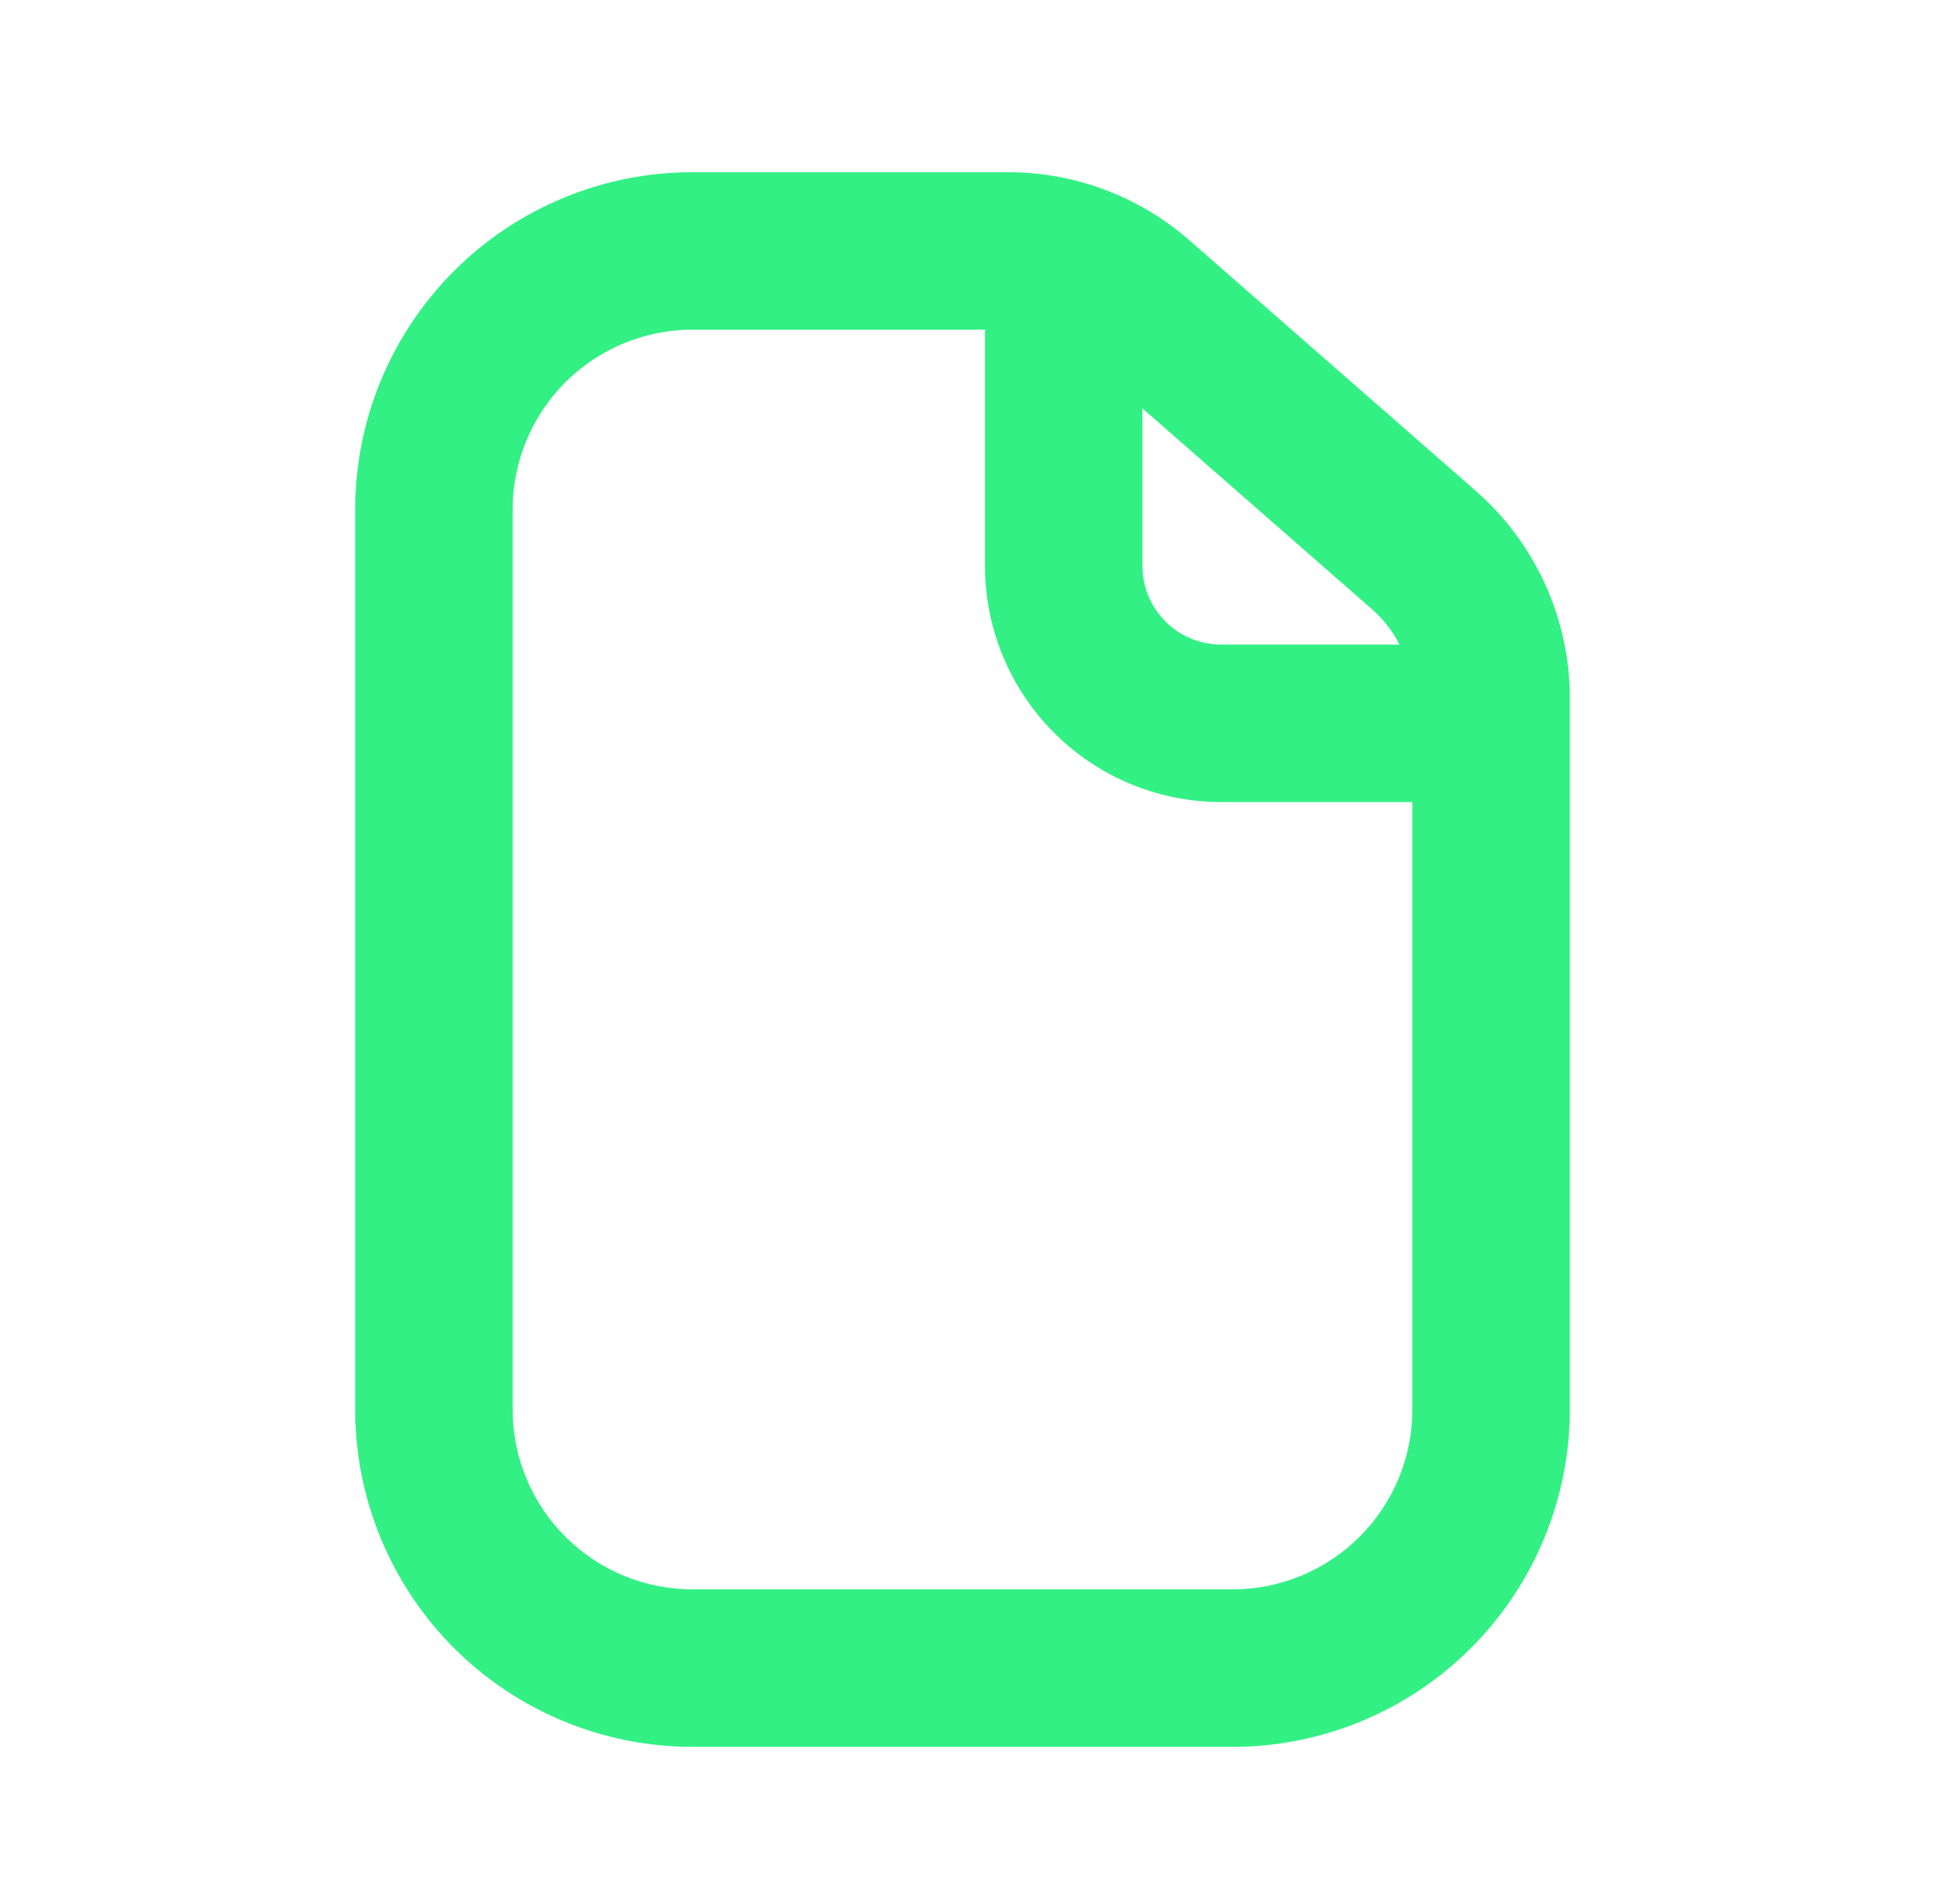
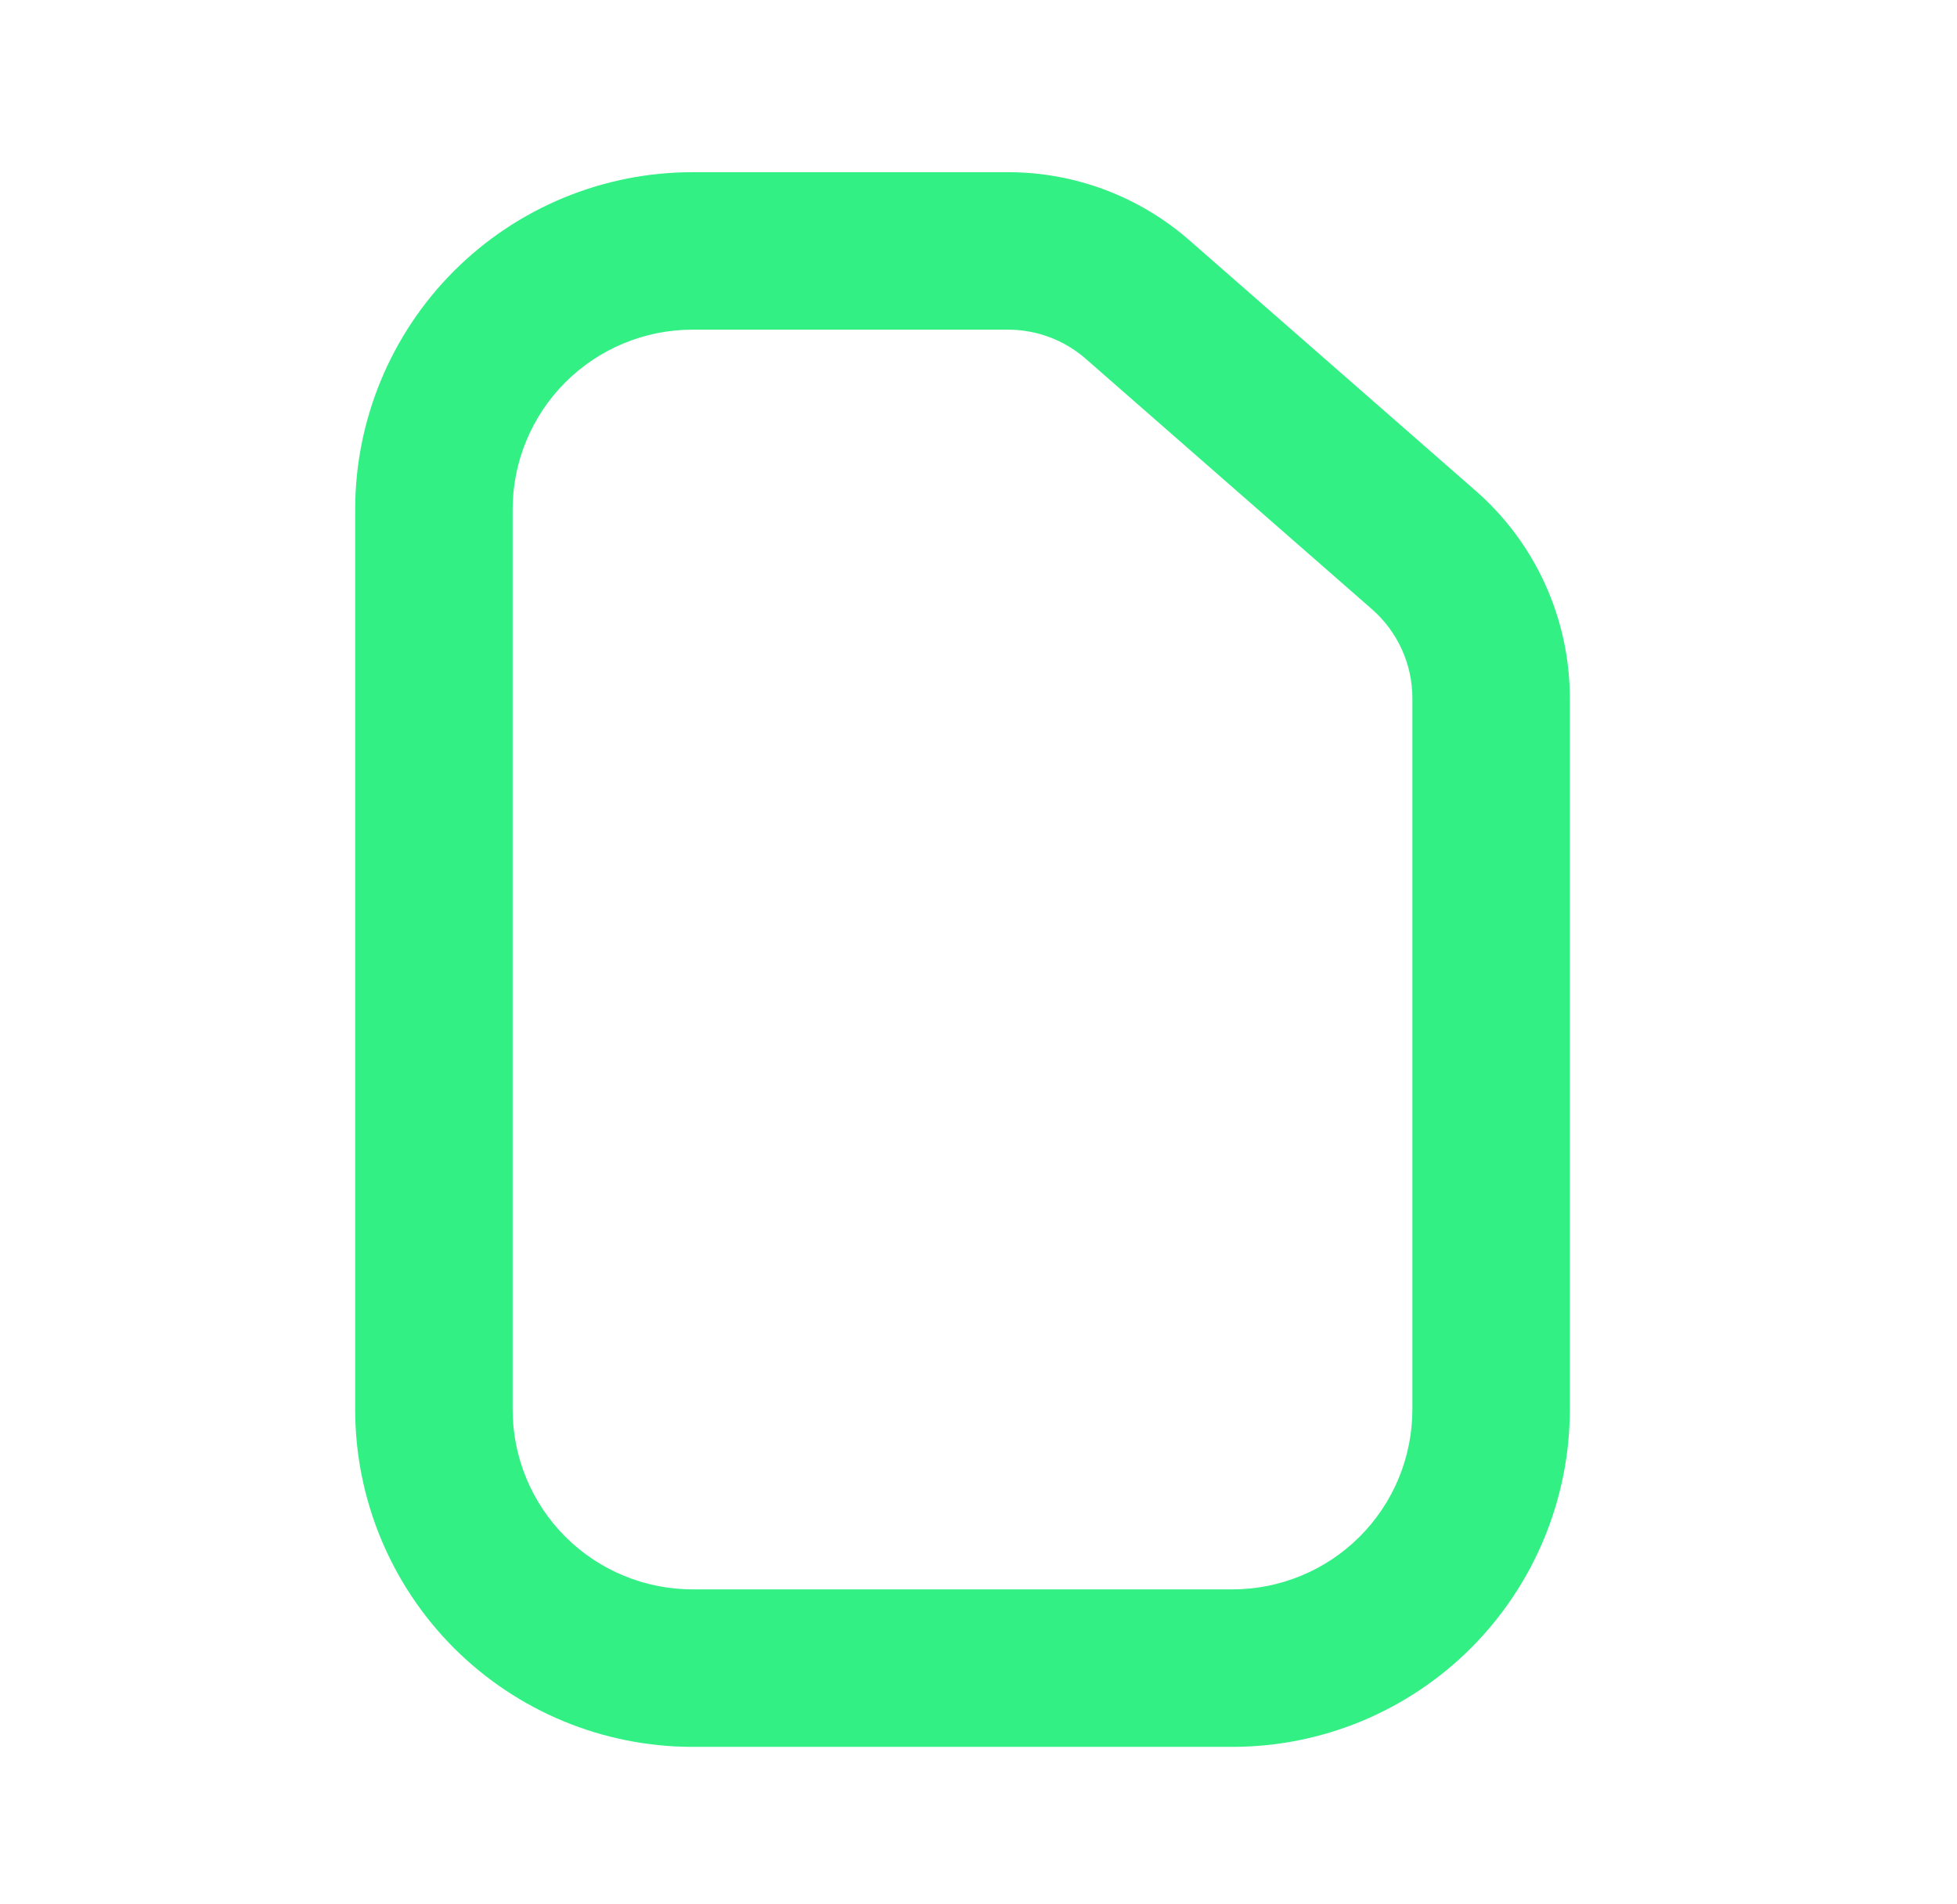
<svg xmlns="http://www.w3.org/2000/svg" width="37" height="36" viewBox="0 0 37 36" fill="none">
  <path fill-rule="evenodd" clip-rule="evenodd" d="M23.3 33.023H13.094C11.402 33.023 9.78 32.351 8.583 31.155C7.387 29.958 6.715 28.336 6.715 26.644V9.634C6.715 7.942 7.387 6.32 8.583 5.123C9.78 3.927 11.402 3.255 13.094 3.255H19.06C20.321 3.255 21.54 3.713 22.489 4.544L27.899 9.277C28.459 9.766 28.907 10.369 29.214 11.045C29.521 11.722 29.68 12.456 29.68 13.199V26.644C29.68 27.482 29.515 28.311 29.194 29.085C28.873 29.859 28.403 30.562 27.811 31.155C27.219 31.747 26.515 32.217 25.741 32.538C24.968 32.858 24.138 33.023 23.3 33.023ZM23.3 30.046H13.094C12.647 30.046 12.205 29.958 11.792 29.787C11.379 29.616 11.004 29.366 10.688 29.05C10.372 28.734 10.122 28.359 9.951 27.946C9.78 27.533 9.692 27.091 9.692 26.644V9.634C9.692 8.732 10.05 7.866 10.688 7.228C11.326 6.59 12.192 6.232 13.094 6.232H19.06C19.6 6.232 20.122 6.428 20.529 6.784L25.939 11.517C26.179 11.727 26.371 11.985 26.503 12.275C26.635 12.566 26.703 12.88 26.703 13.199V26.644C26.703 27.091 26.615 27.533 26.444 27.946C26.273 28.359 26.022 28.734 25.706 29.05C25.39 29.366 25.015 29.616 24.602 29.787C24.189 29.958 23.747 30.046 23.3 30.046Z" fill="#33F085" />
-   <path fill-rule="evenodd" clip-rule="evenodd" d="M20.11 4.743C20.505 4.743 20.884 4.9 21.163 5.179C21.442 5.458 21.599 5.837 21.599 6.232V10.697C21.599 11.092 21.756 11.47 22.035 11.749C22.314 12.029 22.693 12.185 23.087 12.185H26.808C27.203 12.185 27.582 12.342 27.861 12.621C28.14 12.9 28.297 13.279 28.297 13.674C28.297 14.069 28.14 14.447 27.861 14.726C27.582 15.005 27.203 15.162 26.808 15.162H23.087C21.903 15.162 20.767 14.692 19.93 13.854C19.093 13.017 18.622 11.881 18.622 10.697V6.232C18.622 5.837 18.779 5.458 19.058 5.179C19.337 4.9 19.716 4.743 20.11 4.743Z" fill="#33F085" />
</svg>